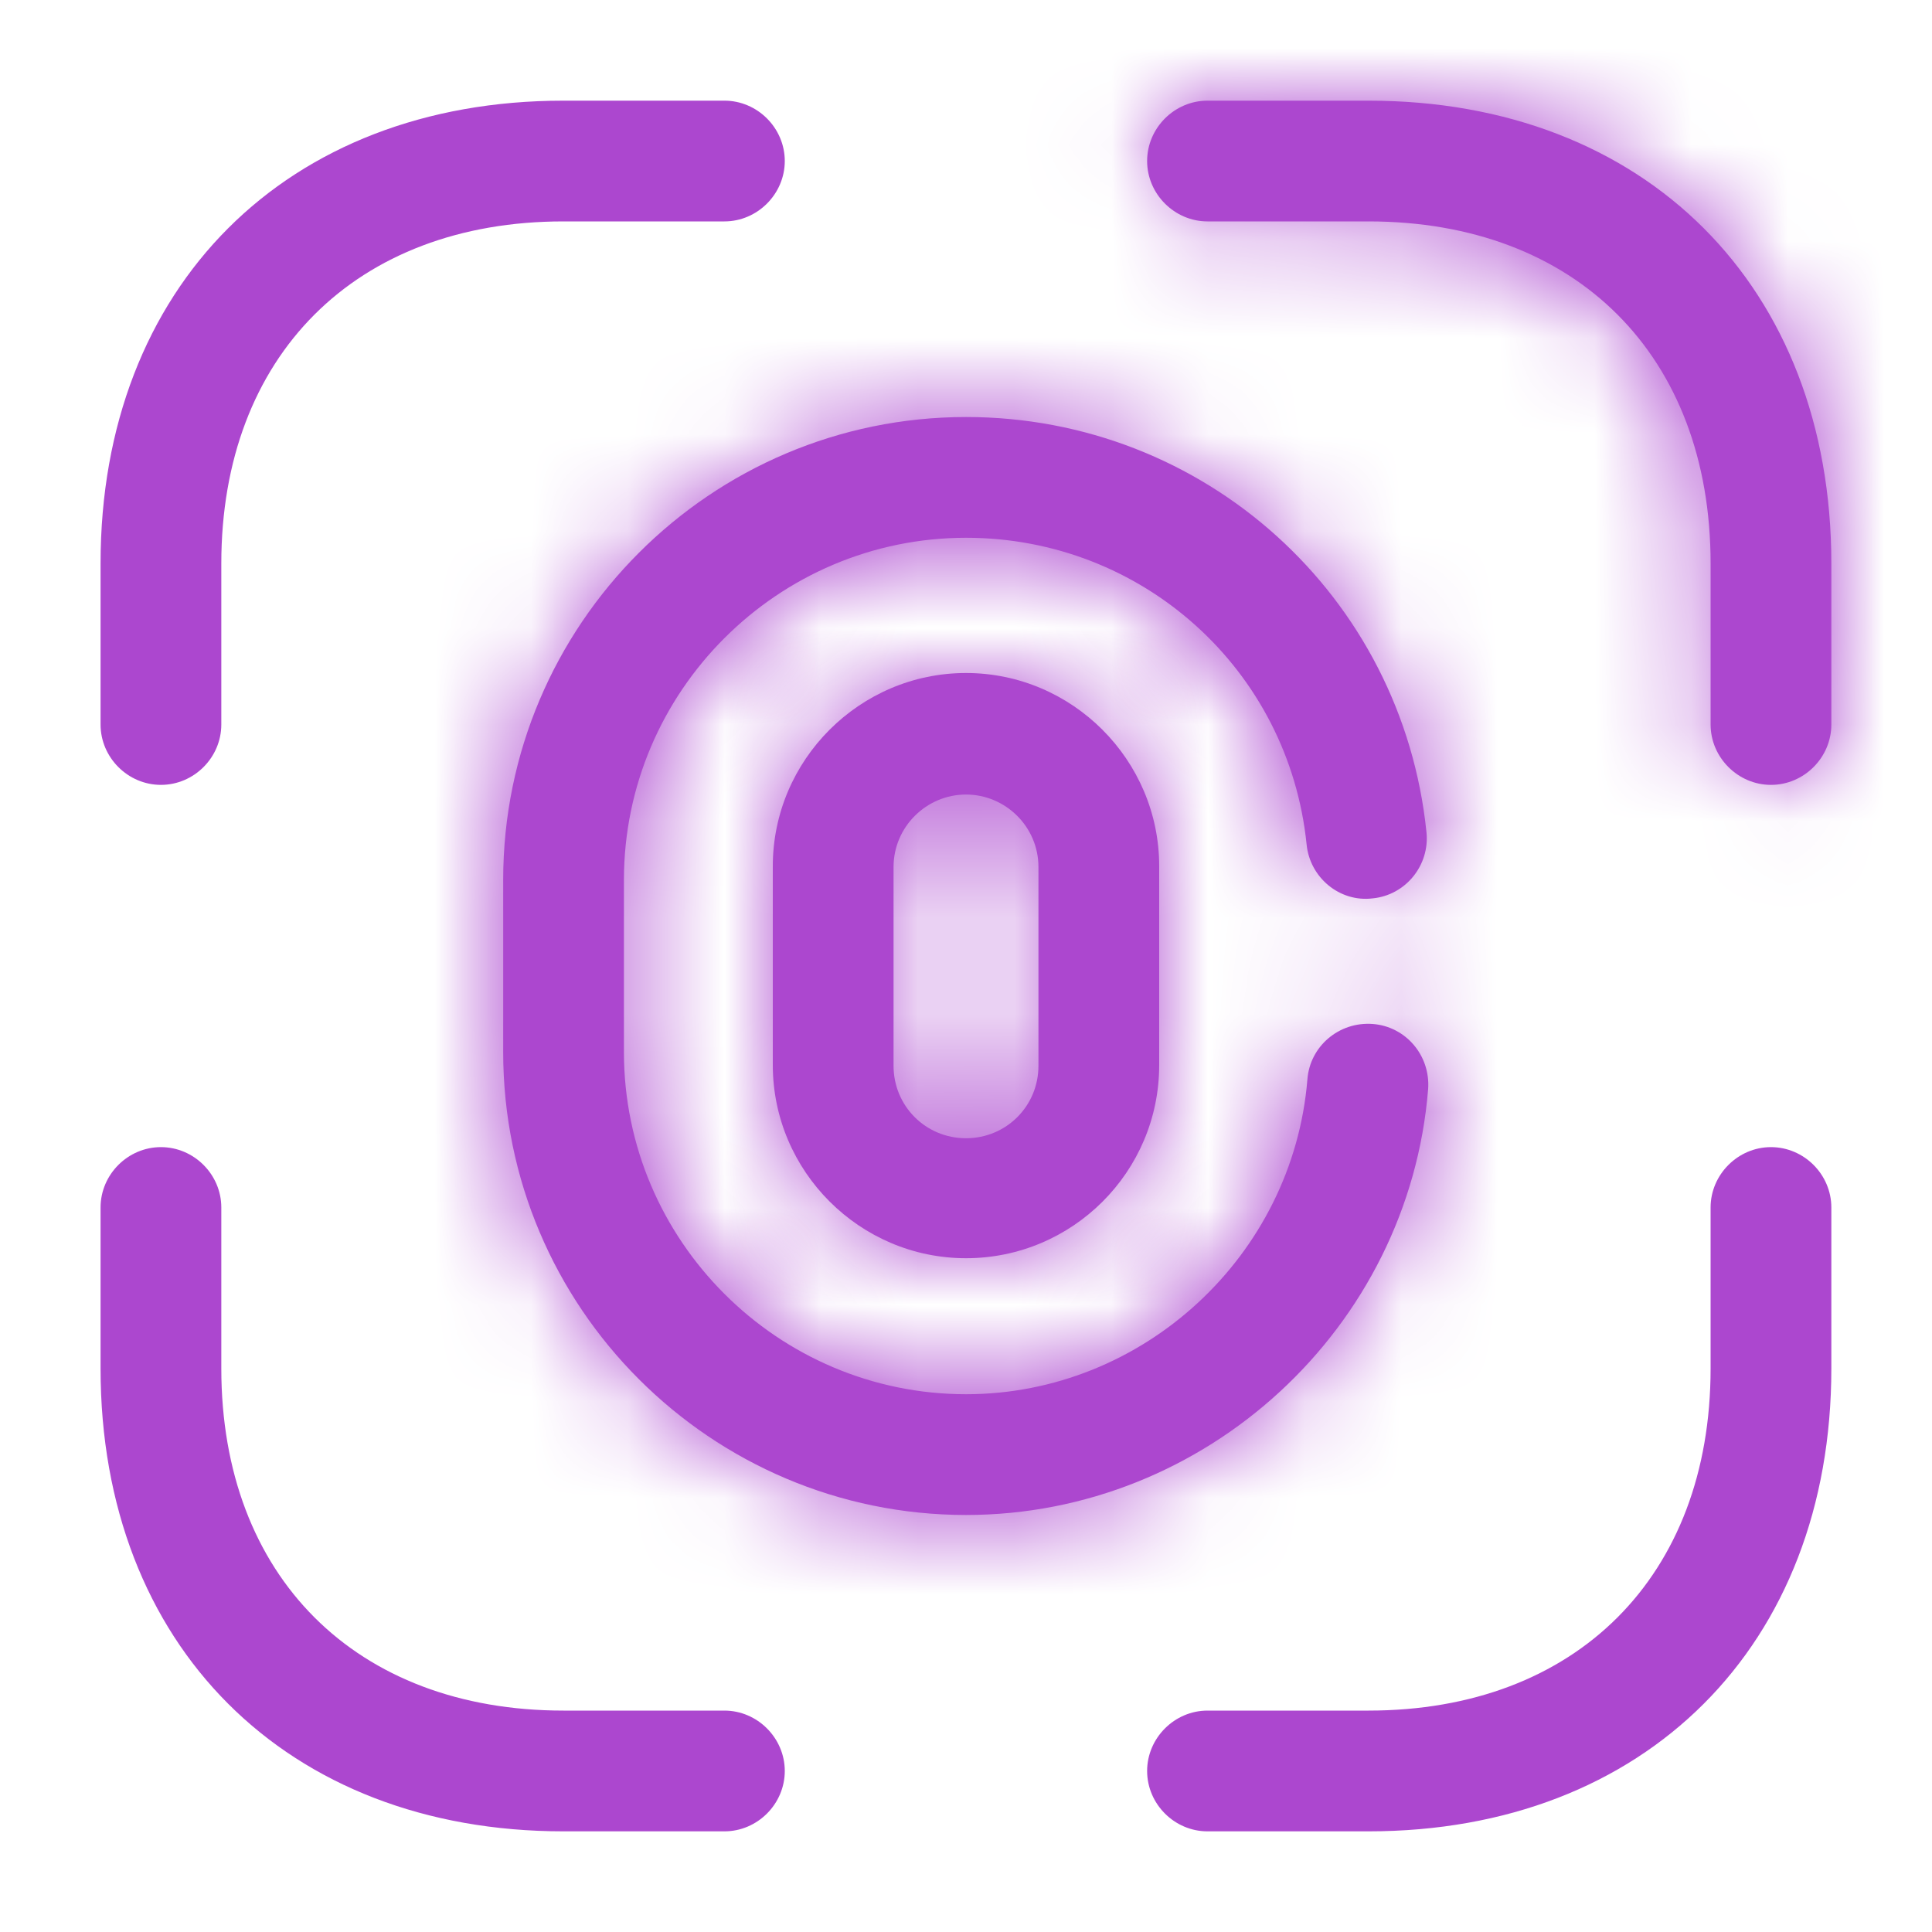
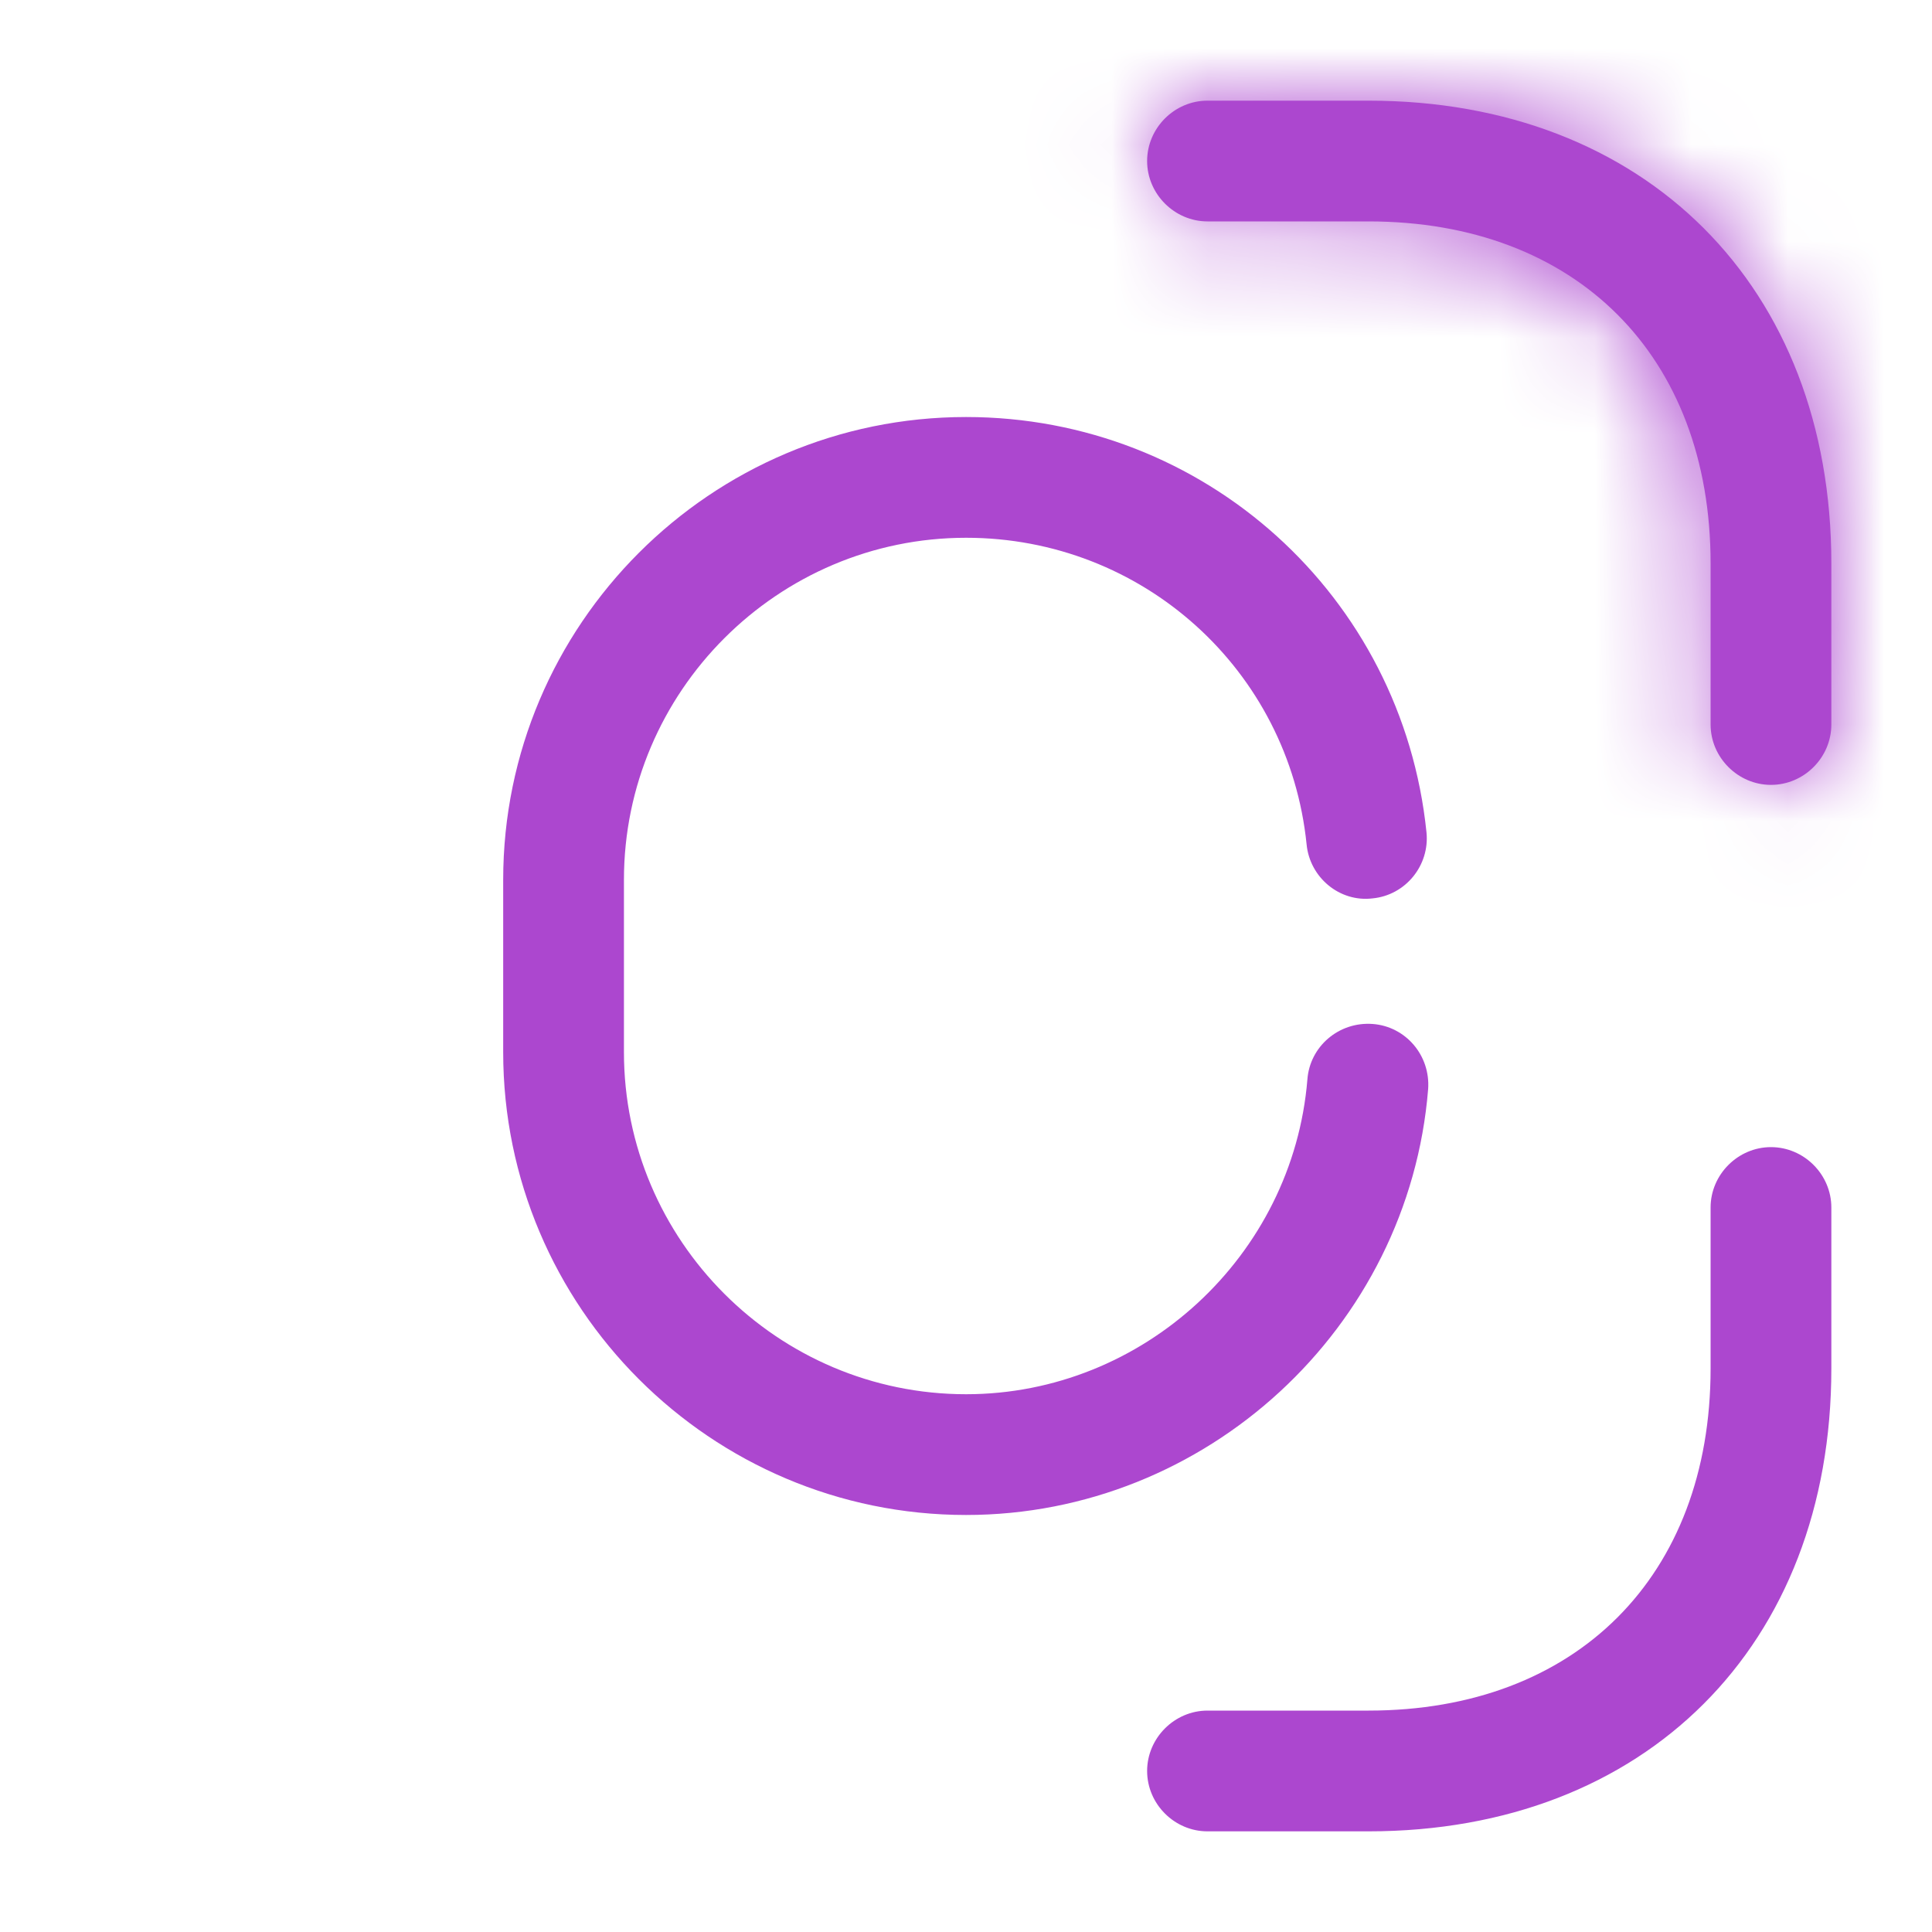
<svg xmlns="http://www.w3.org/2000/svg" width="20" height="20" viewBox="0 0 20 20" fill="none">
  <mask id="path-1-inside-1_4408_33828" fill="white">
-     <path d="M10 13.025C8.9 13.025 8 12.125 8 11.025V8.967C8 7.867 8.9 6.967 10 6.967C11.1 6.967 12 7.867 12 8.967V11.025C12 12.133 11.1 13.025 10 13.025ZM10 8.225C9.592 8.225 9.25 8.558 9.25 8.975V11.033C9.25 11.45 9.583 11.783 10 11.783C10.417 11.783 10.75 11.45 10.75 11.033V8.975C10.75 8.558 10.408 8.225 10 8.225Z" />
+     <path d="M10 13.025C8.9 13.025 8 12.125 8 11.025V8.967C8 7.867 8.9 6.967 10 6.967C11.1 6.967 12 7.867 12 8.967V11.025C12 12.133 11.1 13.025 10 13.025M10 8.225C9.592 8.225 9.25 8.558 9.25 8.975V11.033C9.25 11.45 9.583 11.783 10 11.783C10.417 11.783 10.75 11.45 10.75 11.033V8.975C10.75 8.558 10.408 8.225 10 8.225Z" />
  </mask>
-   <path d="M10 13.025C8.9 13.025 8 12.125 8 11.025V8.967C8 7.867 8.9 6.967 10 6.967C11.1 6.967 12 7.867 12 8.967V11.025C12 12.133 11.1 13.025 10 13.025ZM10 8.225C9.592 8.225 9.25 8.558 9.25 8.975V11.033C9.25 11.45 9.583 11.783 10 11.783C10.417 11.783 10.75 11.45 10.75 11.033V8.975C10.75 8.558 10.408 8.225 10 8.225Z" fill="#AC47CF" />
-   <path d="M10 13.025V11.525C9.728 11.525 9.5 11.296 9.5 11.025H8H6.5C6.5 12.953 8.072 14.525 10 14.525V13.025ZM8 11.025H9.5V8.967H8H6.5V11.025H8ZM8 8.967H9.5C9.5 8.695 9.728 8.467 10 8.467V6.967V5.467C8.072 5.467 6.5 7.038 6.5 8.967H8ZM10 6.967V8.467C10.272 8.467 10.5 8.695 10.5 8.967H12H13.5C13.5 7.038 11.928 5.467 10 5.467V6.967ZM12 8.967H10.5V11.025H12H13.5V8.967H12ZM12 11.025H10.5C10.5 11.301 10.276 11.525 10 11.525V13.025V14.525C11.924 14.525 13.5 12.966 13.5 11.025H12ZM10 8.225V6.725C8.774 6.725 7.75 7.719 7.75 8.975H9.25H10.75C10.75 9.397 10.409 9.725 10 9.725V8.225ZM9.25 8.975H7.75V11.033H9.25H10.75V8.975H9.25ZM9.25 11.033H7.75C7.75 12.278 8.755 13.283 10 13.283V11.783V10.283C10.412 10.283 10.75 10.621 10.75 11.033H9.25ZM10 11.783V13.283C11.245 13.283 12.25 12.278 12.25 11.033H10.75H9.25C9.25 10.621 9.588 10.283 10 10.283V11.783ZM10.75 11.033H12.25V8.975H10.75H9.25V11.033H10.75ZM10.75 8.975H12.25C12.25 7.719 11.226 6.725 10 6.725V8.225V9.725C9.591 9.725 9.25 9.397 9.25 8.975H10.75Z" fill="#AC47CF" mask="url(#path-1-inside-1_4408_33828)" />
  <mask id="path-3-inside-2_4408_33828" fill="white">
-     <path d="M10.001 15.683C7.359 15.683 5.209 13.533 5.209 10.892V9.108C5.209 6.467 7.359 4.317 10.001 4.317C12.467 4.317 14.517 6.167 14.767 8.617C14.801 8.958 14.551 9.267 14.209 9.3C13.867 9.342 13.559 9.083 13.526 8.742C13.342 6.933 11.826 5.567 10.001 5.567C8.051 5.567 6.459 7.158 6.459 9.108V10.892C6.459 12.842 8.051 14.433 10.001 14.433C11.834 14.433 13.384 13 13.534 11.175C13.559 10.833 13.859 10.575 14.209 10.6C14.551 10.625 14.809 10.925 14.784 11.275C14.584 13.75 12.484 15.683 10.001 15.683Z" />
-   </mask>
+     </mask>
  <path d="M10.001 15.683C7.359 15.683 5.209 13.533 5.209 10.892V9.108C5.209 6.467 7.359 4.317 10.001 4.317C12.467 4.317 14.517 6.167 14.767 8.617C14.801 8.958 14.551 9.267 14.209 9.3C13.867 9.342 13.559 9.083 13.526 8.742C13.342 6.933 11.826 5.567 10.001 5.567C8.051 5.567 6.459 7.158 6.459 9.108V10.892C6.459 12.842 8.051 14.433 10.001 14.433C11.834 14.433 13.384 13 13.534 11.175C13.559 10.833 13.859 10.575 14.209 10.6C14.551 10.625 14.809 10.925 14.784 11.275C14.584 13.75 12.484 15.683 10.001 15.683Z" fill="#AC47CF" />
  <path d="M14.767 8.617L16.26 8.471L16.26 8.464L14.767 8.617ZM14.209 9.3L14.063 7.807L14.045 7.809L14.027 7.811L14.209 9.3ZM13.526 8.742L15.019 8.596L15.018 8.59L13.526 8.742ZM13.534 11.175L15.029 11.298L15.03 11.284L13.534 11.175ZM14.209 10.6L14.318 9.104L14.316 9.104L14.209 10.6ZM14.784 11.275L16.279 11.396L16.28 11.382L14.784 11.275ZM10.001 15.683V14.183C8.187 14.183 6.709 12.705 6.709 10.892H5.209H3.709C3.709 14.362 6.531 17.183 10.001 17.183V15.683ZM5.209 10.892H6.709V9.108H5.209H3.709V10.892H5.209ZM5.209 9.108H6.709C6.709 7.295 8.187 5.817 10.001 5.817V4.317V2.817C6.531 2.817 3.709 5.638 3.709 9.108H5.209ZM10.001 4.317V5.817C11.699 5.817 13.103 7.086 13.275 8.769L14.767 8.617L16.26 8.464C15.931 5.248 13.235 2.817 10.001 2.817V4.317ZM14.767 8.617L13.274 8.762C13.229 8.291 13.569 7.855 14.063 7.807L14.209 9.3L14.355 10.793C15.533 10.678 16.373 9.625 16.26 8.471L14.767 8.617ZM14.209 9.3L14.027 7.811C14.558 7.746 14.974 8.136 15.019 8.596L13.526 8.742L12.033 8.887C12.144 10.031 13.176 10.937 14.391 10.789L14.209 9.3ZM13.526 8.742L15.018 8.59C14.757 6.012 12.591 4.067 10.001 4.067V5.567V7.067C11.06 7.067 11.928 7.855 12.033 8.893L13.526 8.742ZM10.001 5.567V4.067C7.222 4.067 4.959 6.33 4.959 9.108H6.459H7.959C7.959 7.987 8.879 7.067 10.001 7.067V5.567ZM6.459 9.108H4.959V10.892H6.459H7.959V9.108H6.459ZM6.459 10.892H4.959C4.959 13.67 7.222 15.933 10.001 15.933V14.433V12.933C8.879 12.933 7.959 12.013 7.959 10.892H6.459ZM10.001 14.433V15.933C12.617 15.933 14.815 13.898 15.029 11.298L13.534 11.175L12.039 11.052C11.953 12.101 11.051 12.933 10.001 12.933V14.433ZM13.534 11.175L15.03 11.284C14.993 11.785 14.56 12.129 14.102 12.096L14.209 10.6L14.316 9.104C13.158 9.021 12.125 9.882 12.038 11.066L13.534 11.175ZM14.209 10.6L14.1 12.096C13.599 12.059 13.255 11.626 13.288 11.168L14.784 11.275L16.28 11.382C16.363 10.224 15.502 9.191 14.318 9.104L14.209 10.6ZM14.784 11.275L13.289 11.154C13.152 12.848 11.704 14.183 10.001 14.183V15.683V17.183C13.264 17.183 16.016 14.652 16.279 11.396L14.784 11.275Z" fill="#AC47CF" mask="url(#path-3-inside-2_4408_33828)" />
  <mask id="path-5-inside-3_4408_33828" fill="white">
    <path d="M18.333 8.125C17.992 8.125 17.708 7.842 17.708 7.5V5.833C17.708 3.683 16.317 2.292 14.167 2.292H12.5C12.158 2.292 11.875 2.008 11.875 1.667C11.875 1.325 12.158 1.042 12.5 1.042H14.167C17.033 1.042 18.958 2.967 18.958 5.833V7.5C18.958 7.842 18.675 8.125 18.333 8.125Z" />
  </mask>
  <path d="M18.333 8.125C17.992 8.125 17.708 7.842 17.708 7.5V5.833C17.708 3.683 16.317 2.292 14.167 2.292H12.5C12.158 2.292 11.875 2.008 11.875 1.667C11.875 1.325 12.158 1.042 12.5 1.042H14.167C17.033 1.042 18.958 2.967 18.958 5.833V7.5C18.958 7.842 18.675 8.125 18.333 8.125Z" fill="#AC47CF" />
  <path d="M18.333 8.125V6.625C18.82 6.625 19.208 7.013 19.208 7.5H17.708H16.208C16.208 8.67 17.163 9.625 18.333 9.625V8.125ZM17.708 7.5H19.208V5.833H17.708H16.208V7.5H17.708ZM17.708 5.833H19.208C19.208 4.429 18.747 3.138 17.804 2.196C16.862 1.253 15.571 0.792 14.167 0.792V2.292V3.792C14.912 3.792 15.393 4.026 15.683 4.317C15.974 4.608 16.208 5.088 16.208 5.833H17.708ZM14.167 2.292V0.792H12.5V2.292V3.792H14.167V2.292ZM12.5 2.292V0.792C12.987 0.792 13.375 1.18 13.375 1.667H11.875H10.375C10.375 2.837 11.33 3.792 12.5 3.792V2.292ZM11.875 1.667H13.375C13.375 2.154 12.987 2.542 12.5 2.542V1.042V-0.458C11.33 -0.458 10.375 0.497 10.375 1.667H11.875ZM12.5 1.042V2.542H14.167V1.042V-0.458H12.5V1.042ZM14.167 1.042V2.542C15.256 2.542 16.055 2.901 16.577 3.423C17.099 3.945 17.458 4.744 17.458 5.833H18.958H20.458C20.458 4.056 19.855 2.459 18.698 1.302C17.541 0.145 15.944 -0.458 14.167 -0.458V1.042ZM18.958 5.833H17.458V7.5H18.958H20.458V5.833H18.958ZM18.958 7.5H17.458C17.458 7.013 17.847 6.625 18.333 6.625V8.125V9.625C19.503 9.625 20.458 8.67 20.458 7.5H18.958Z" fill="#AC47CF" mask="url(#path-5-inside-3_4408_33828)" />
-   <path d="M1.666 8.125C1.324 8.125 1.041 7.842 1.041 7.5V5.833C1.041 2.967 2.966 1.042 5.833 1.042H7.499C7.841 1.042 8.124 1.325 8.124 1.667C8.124 2.008 7.841 2.292 7.499 2.292H5.833C3.683 2.292 2.291 3.683 2.291 5.833V7.5C2.291 7.842 2.008 8.125 1.666 8.125Z" fill="#AC47CF" />
  <path d="M14.167 18.958H12.5C12.158 18.958 11.875 18.675 11.875 18.333C11.875 17.992 12.158 17.708 12.5 17.708H14.167C16.317 17.708 17.708 16.317 17.708 14.167V12.5C17.708 12.158 17.992 11.875 18.333 11.875C18.675 11.875 18.958 12.158 18.958 12.5V14.167C18.958 17.033 17.033 18.958 14.167 18.958Z" fill="#AC47CF" />
-   <path d="M7.499 18.958H5.833C2.966 18.958 1.041 17.033 1.041 14.167V12.5C1.041 12.158 1.324 11.875 1.666 11.875C2.008 11.875 2.291 12.158 2.291 12.5V14.167C2.291 16.317 3.683 17.708 5.833 17.708H7.499C7.841 17.708 8.124 17.992 8.124 18.333C8.124 18.675 7.841 18.958 7.499 18.958Z" fill="#AC47CF" />
</svg>